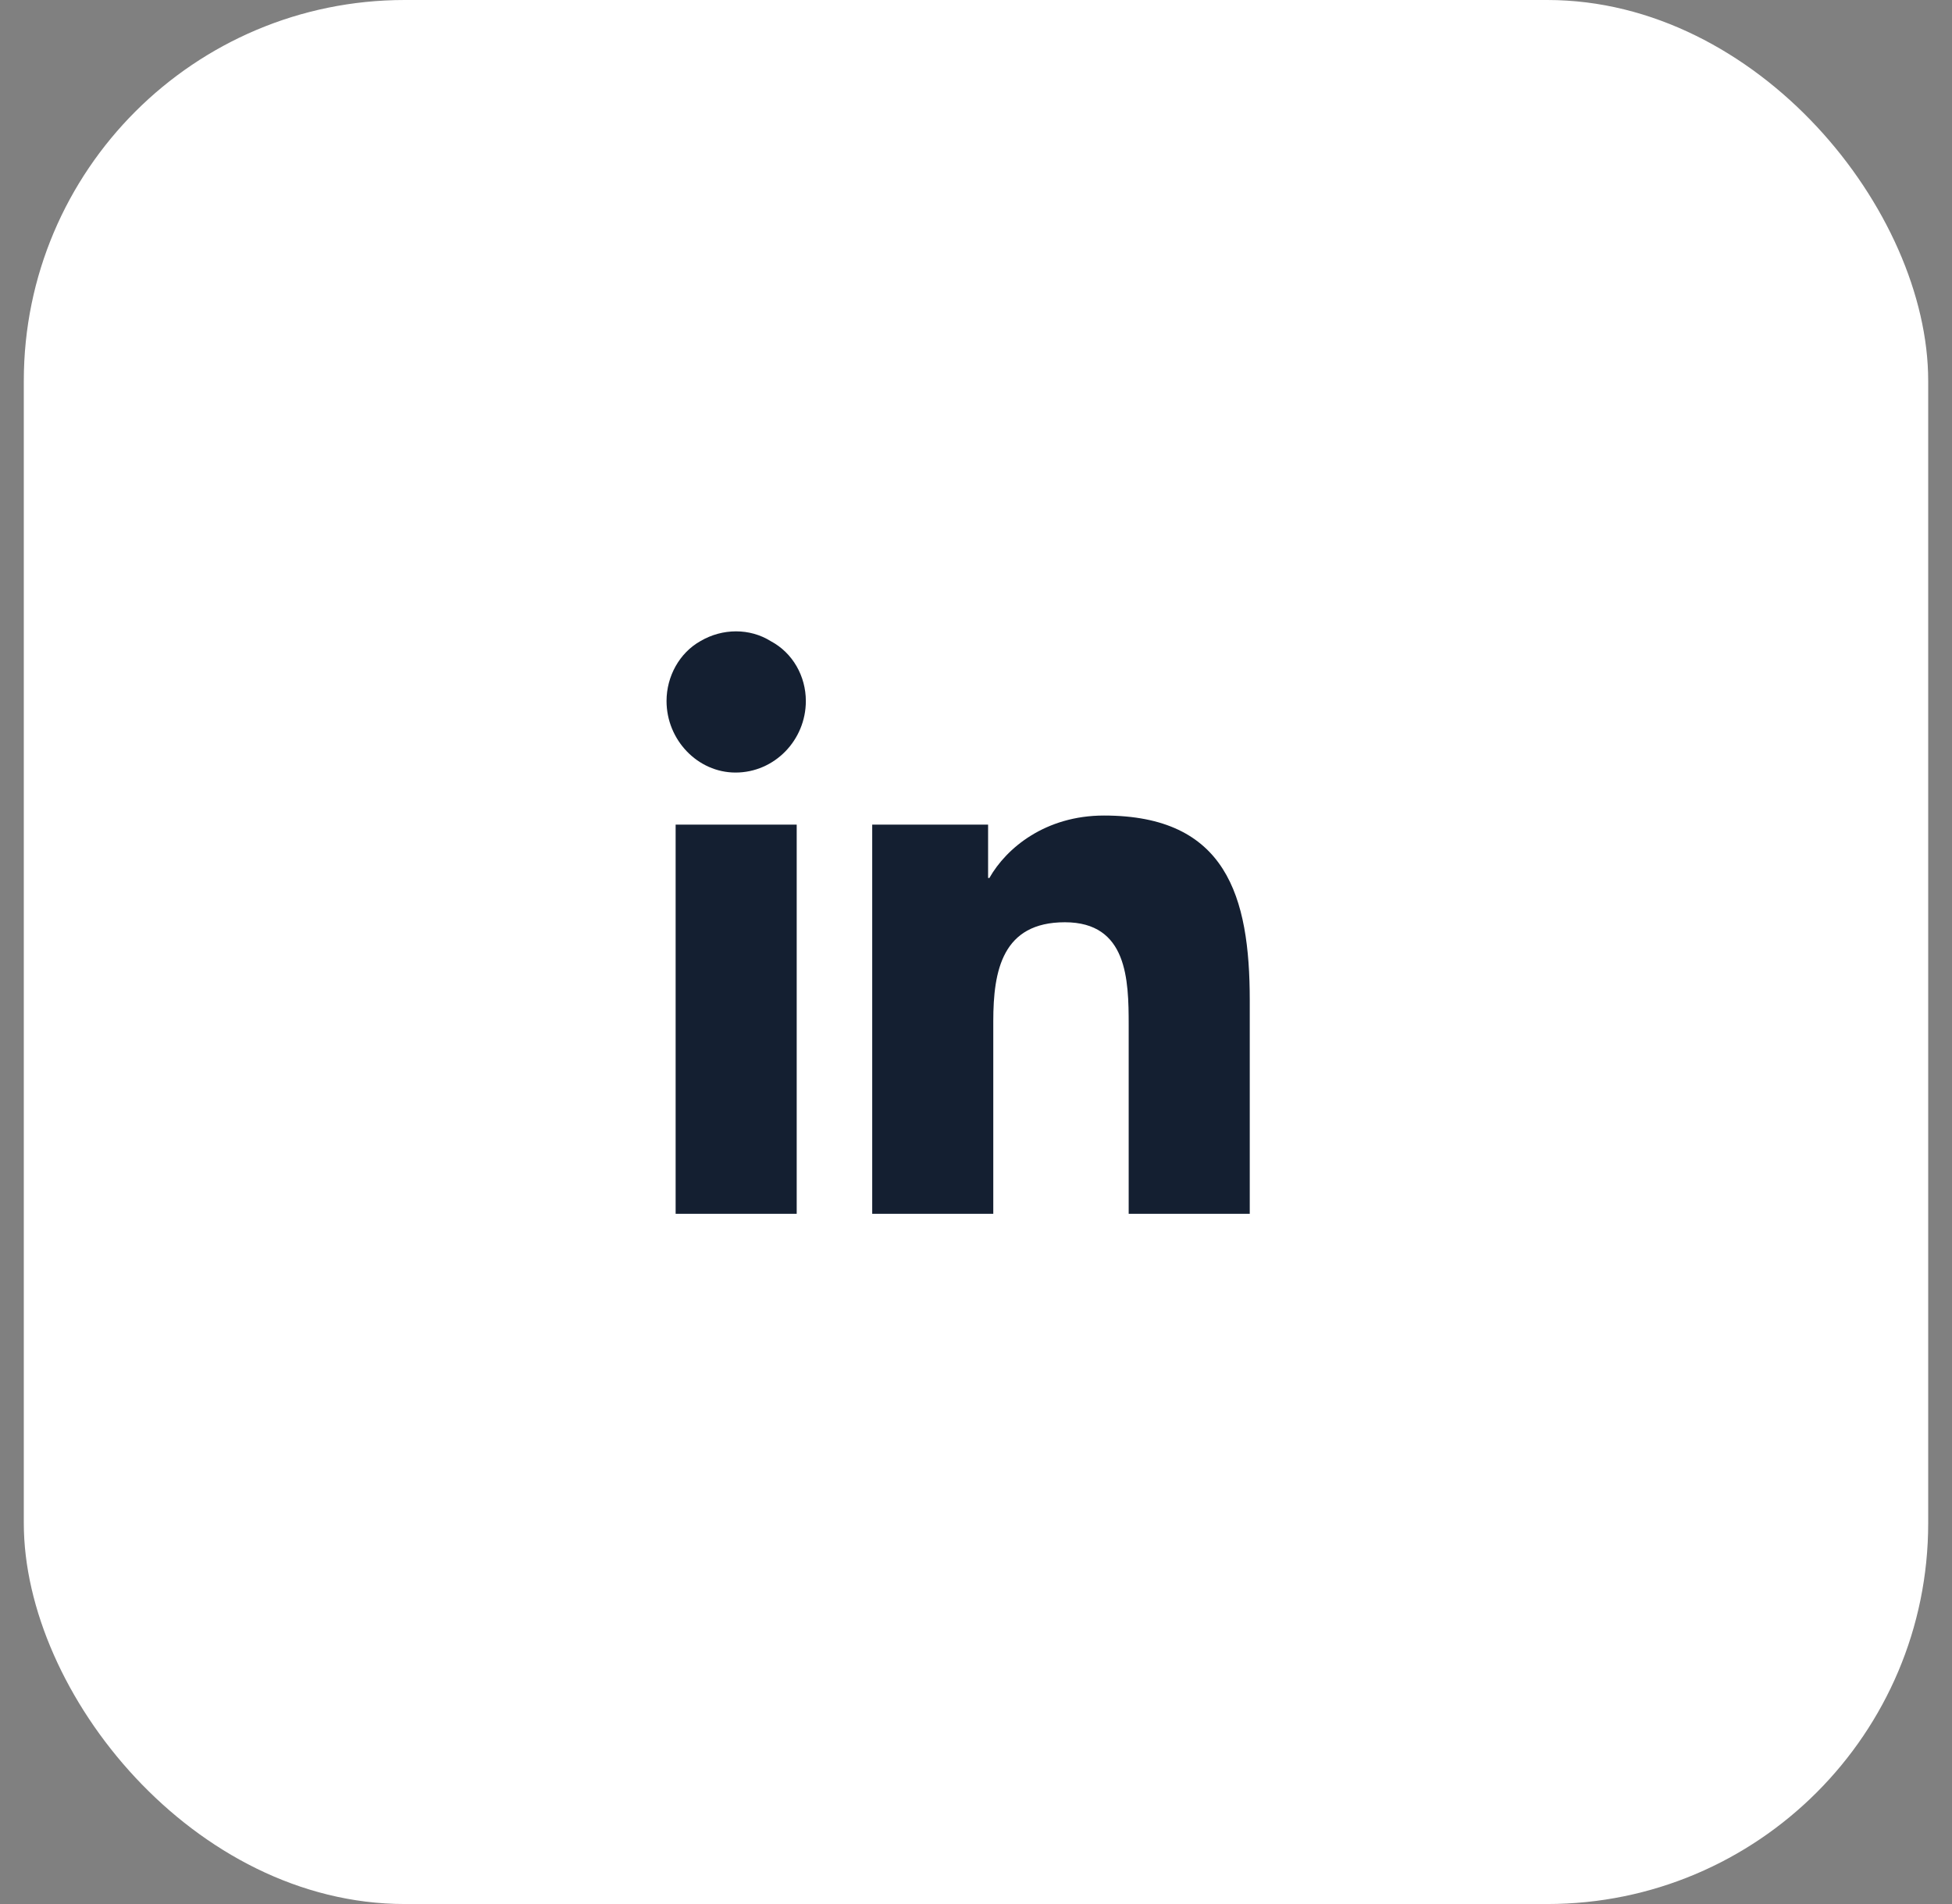
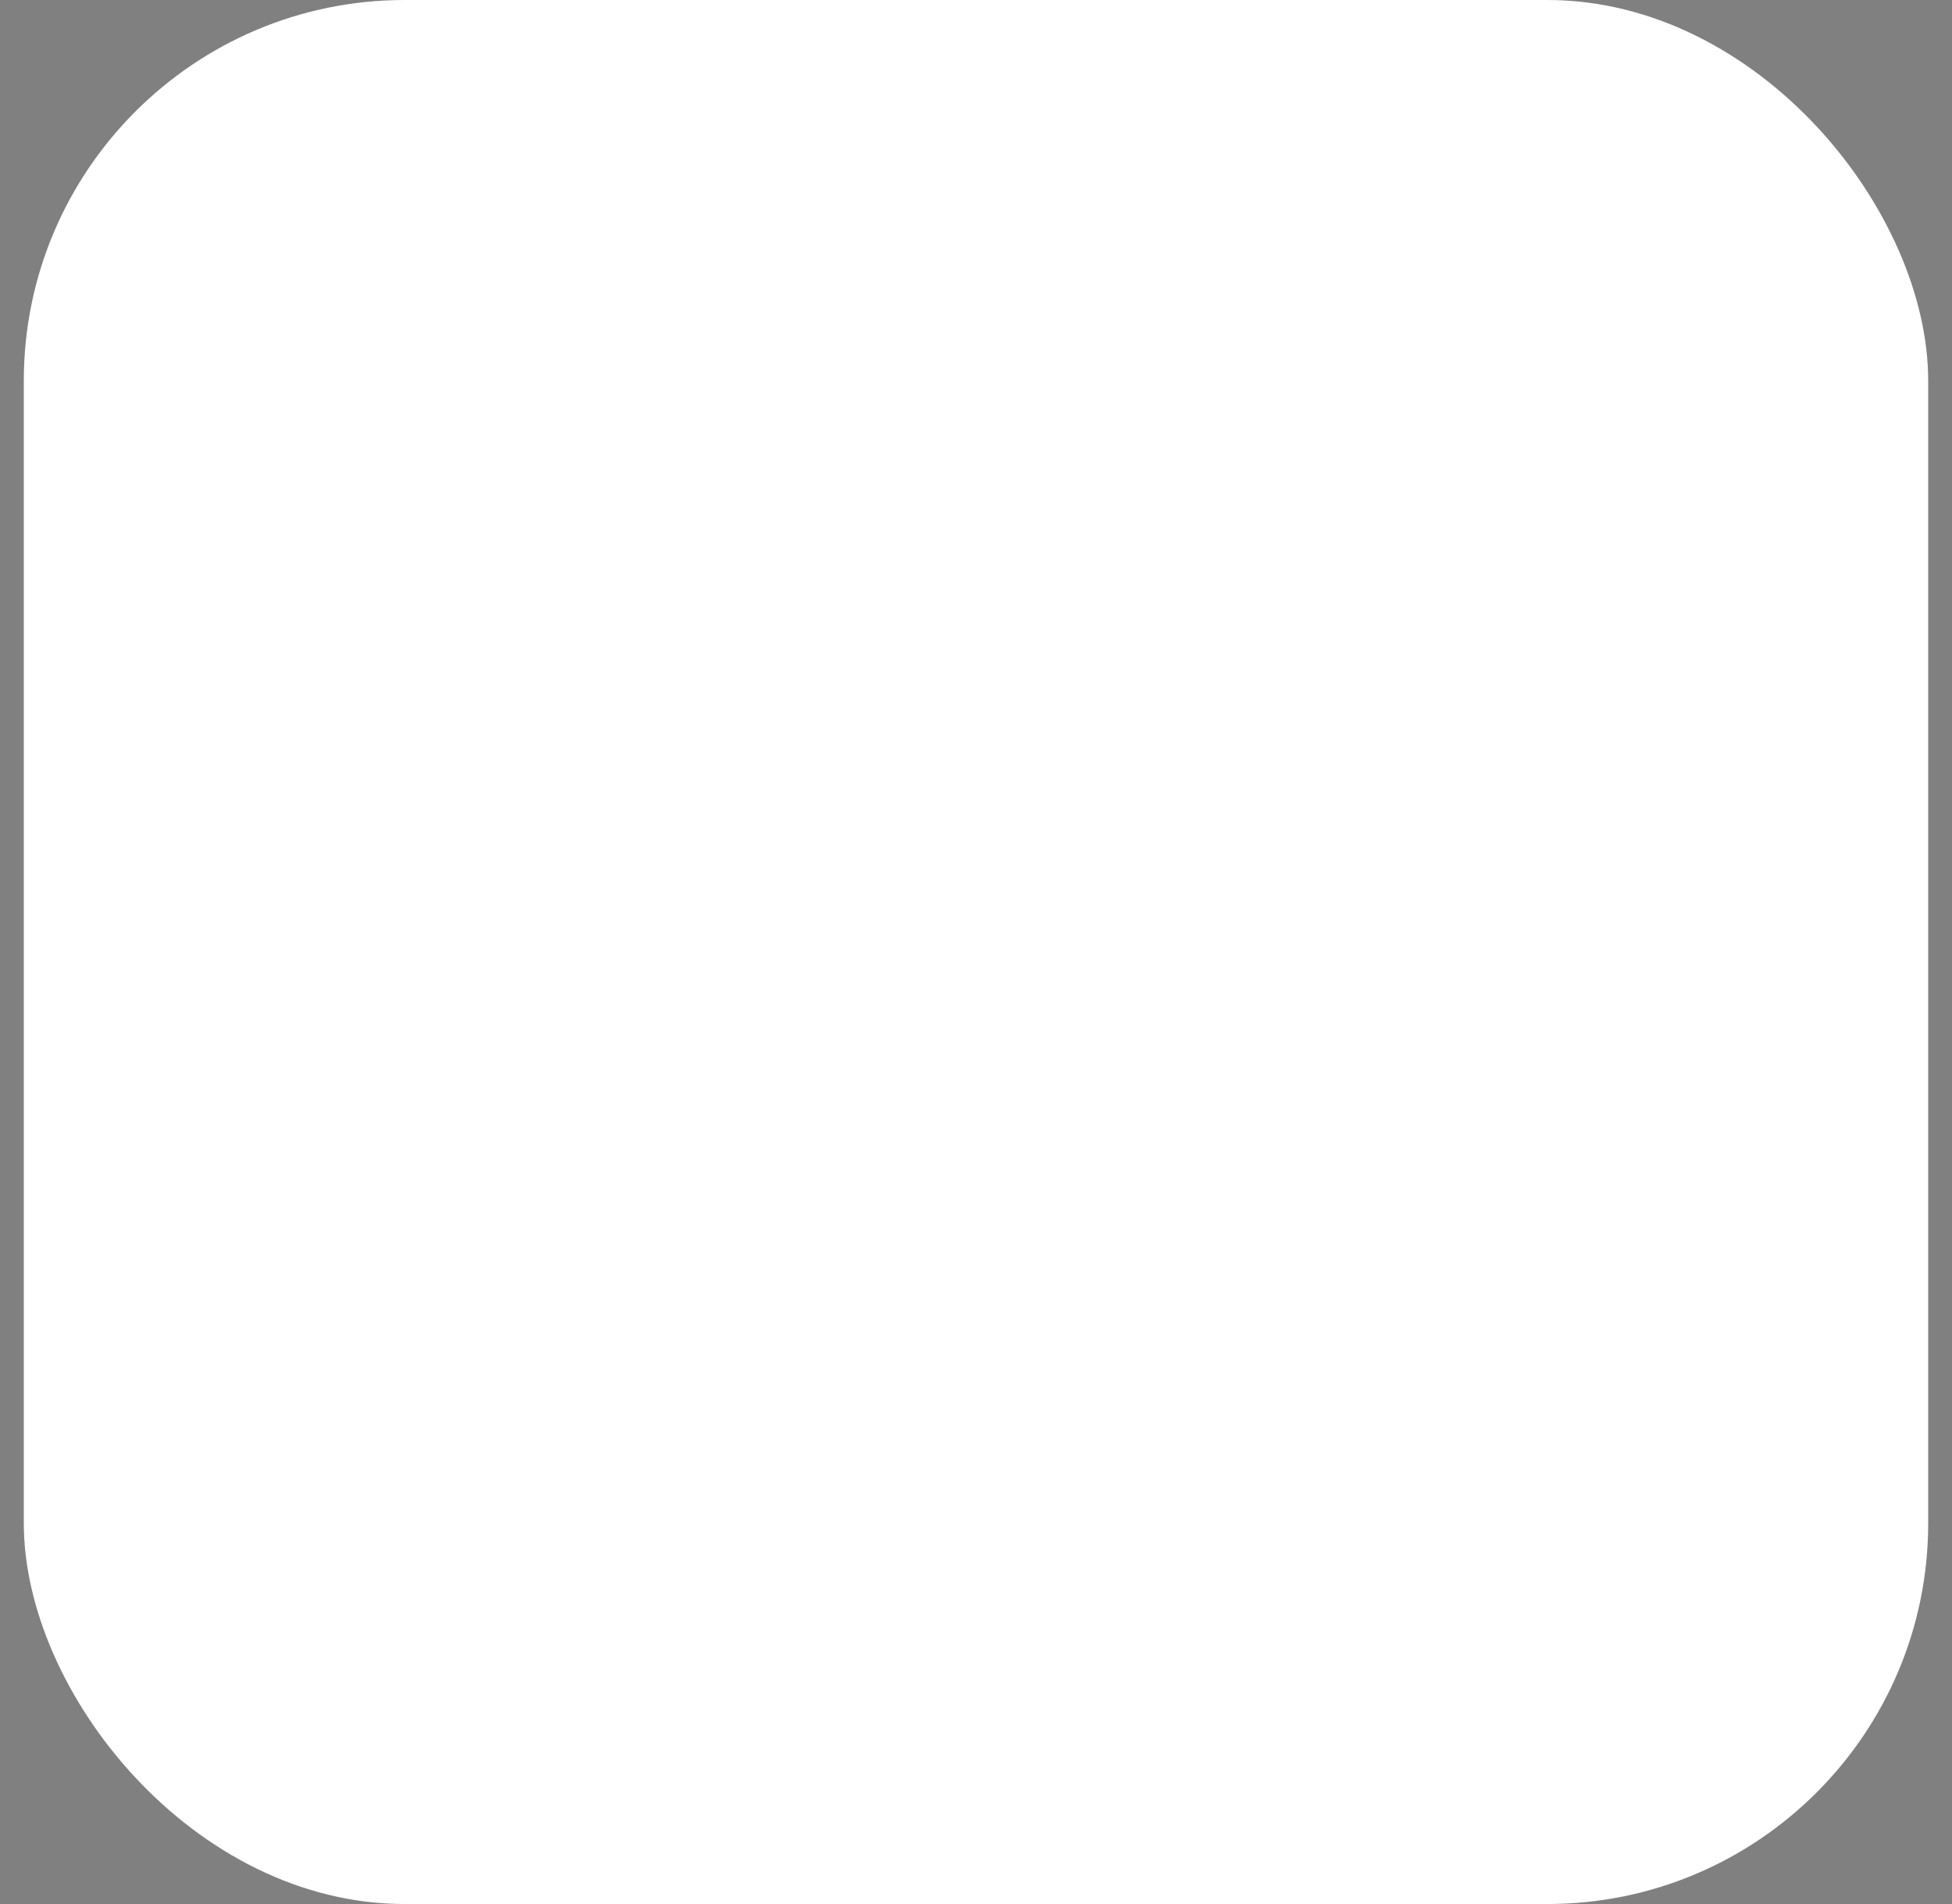
<svg xmlns="http://www.w3.org/2000/svg" width="41" height="40" viewBox="0 0 41 40" fill="none">
  <rect x="0" y="0" width="41" height="40" fill="#808080" stroke="none" />
  <rect x="0.5" width="40" height="40" rx="8" fill="white" />
-   <path d="M16.734 25.5H14.191V17.324H16.734V25.5ZM15.449 16.23C14.656 16.23 14 15.547 14 14.727C14 14.207 14.273 13.715 14.711 13.469C15.176 13.195 15.75 13.195 16.188 13.469C16.652 13.715 16.926 14.207 16.926 14.727C16.926 15.547 16.27 16.23 15.449 16.23ZM26.223 25.5H23.707V21.535C23.707 20.578 23.68 19.375 22.367 19.375C21.055 19.375 20.863 20.387 20.863 21.453V25.5H18.32V17.324H20.754V18.445H20.781C21.137 17.816 21.957 17.133 23.188 17.133C25.758 17.133 26.25 18.828 26.25 21.016V25.5H26.223Z" fill="#141F31" />
</svg>